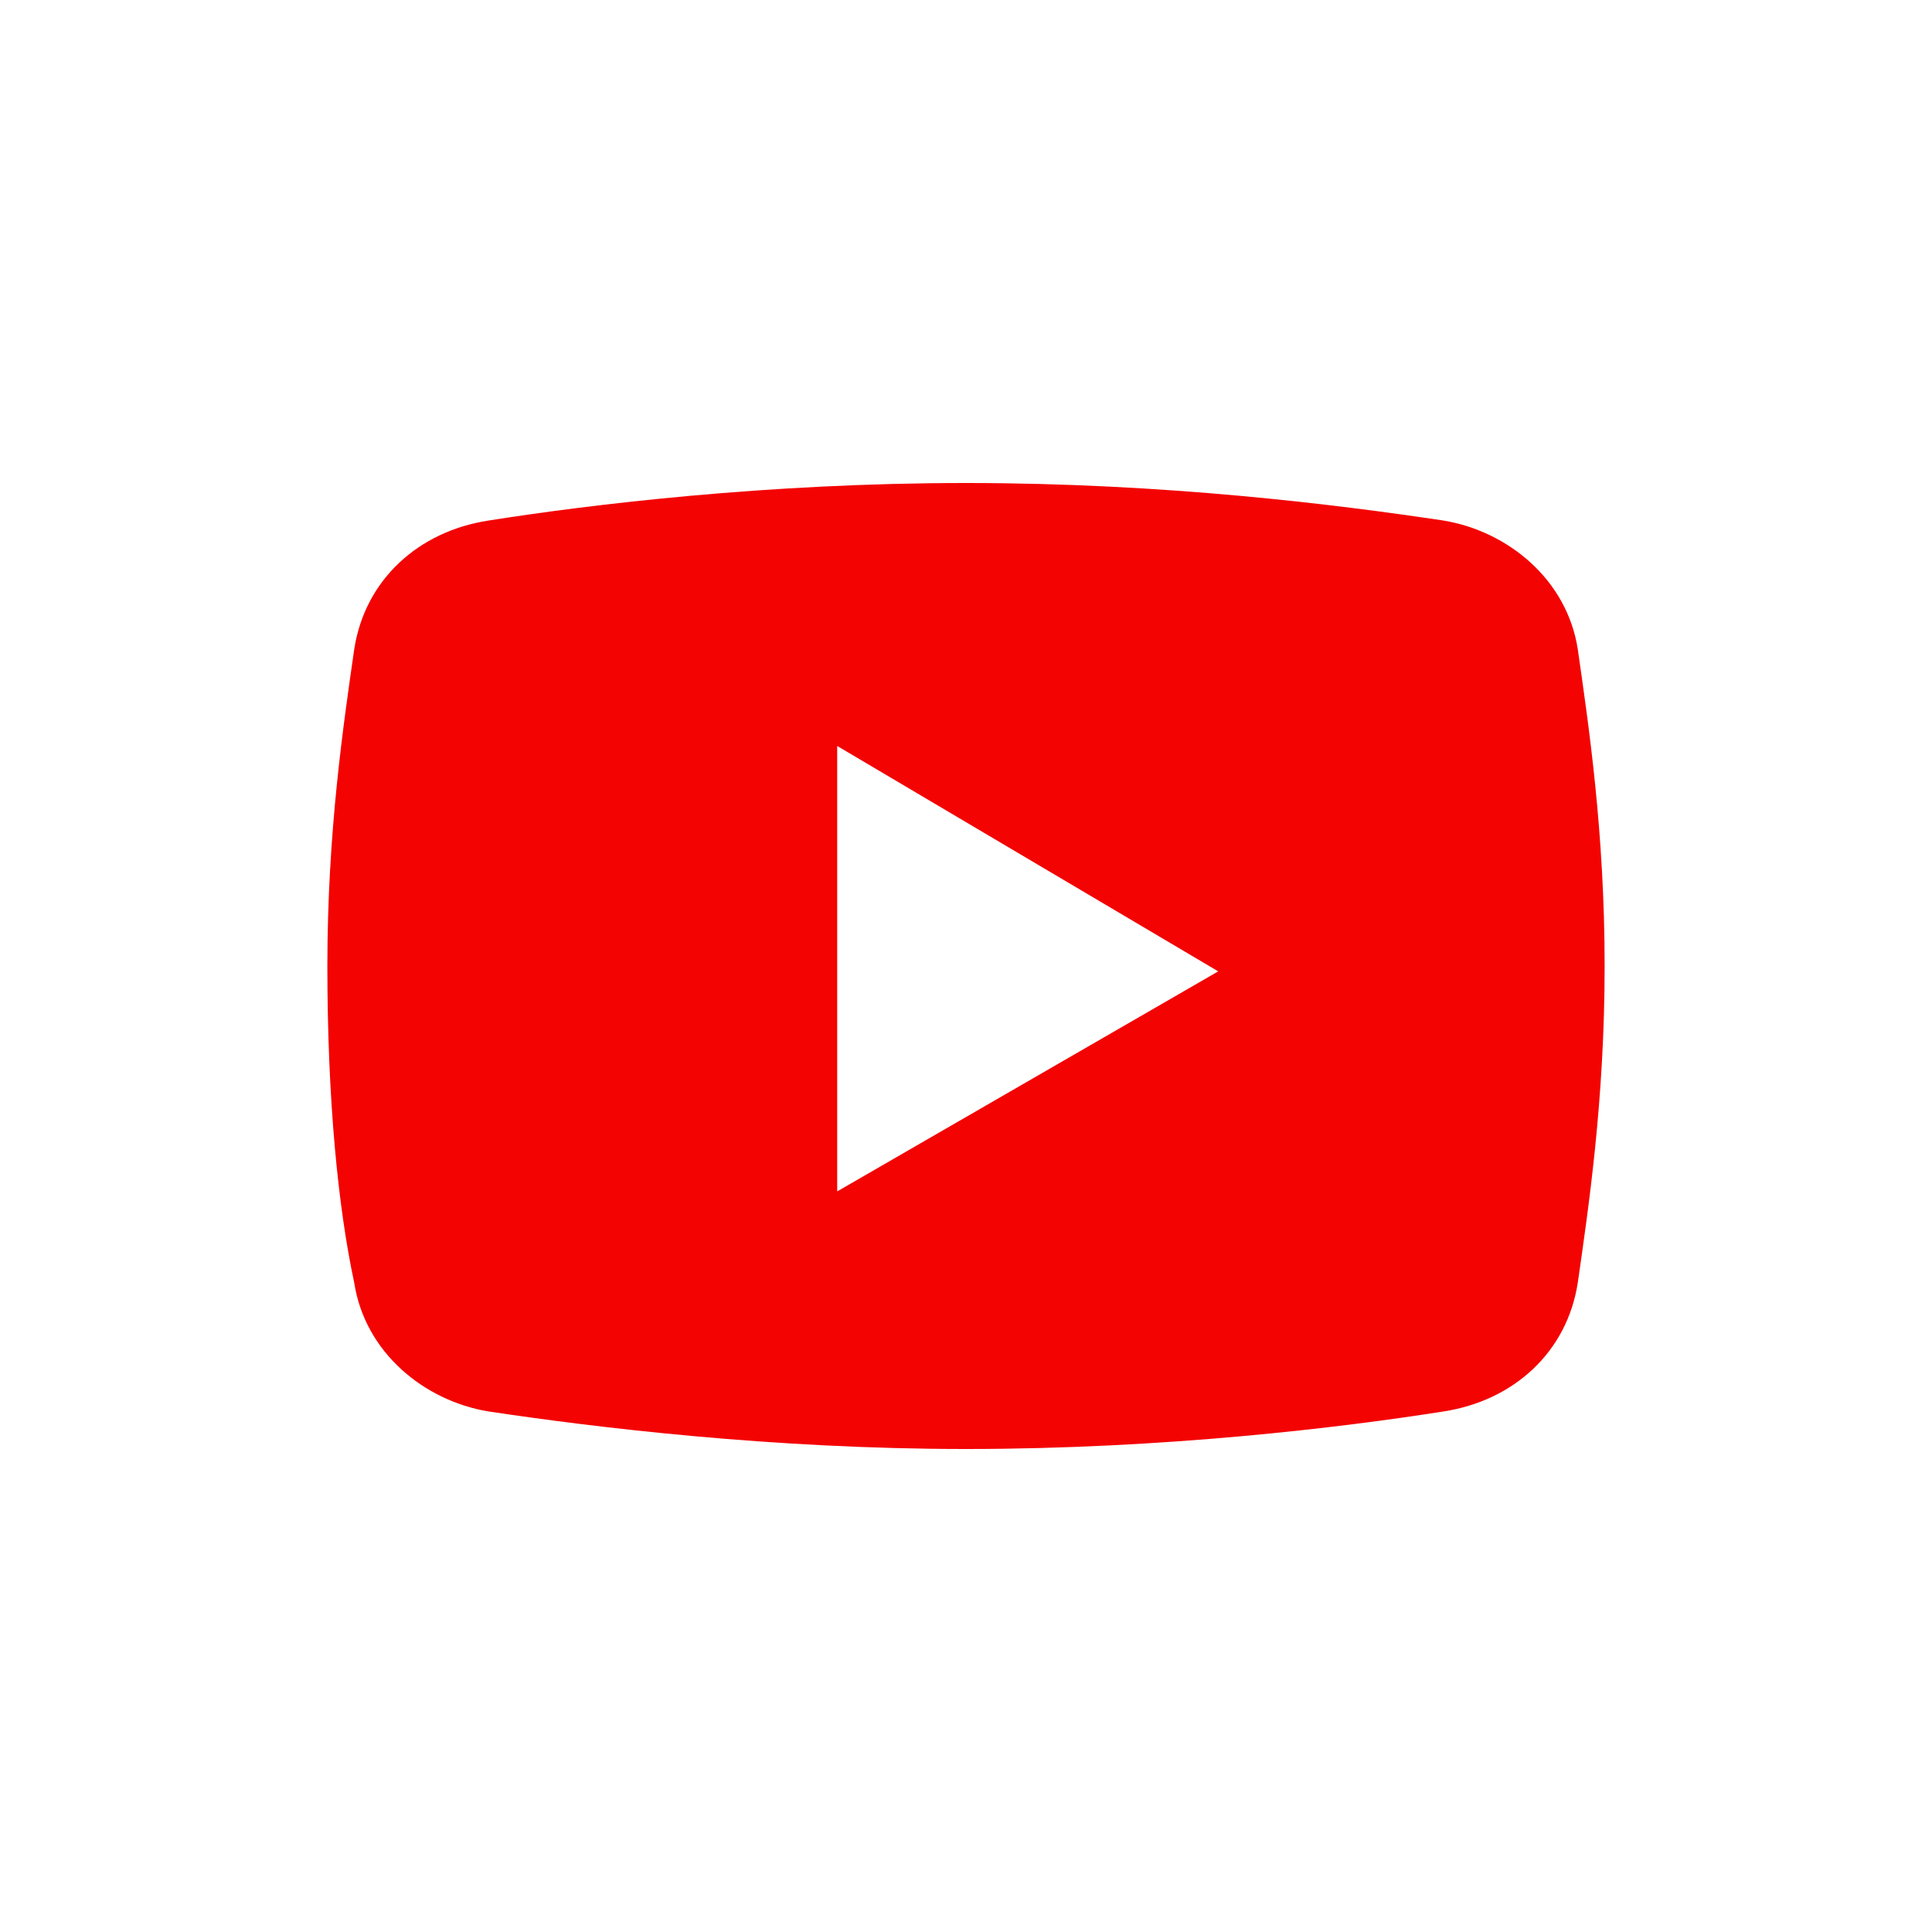
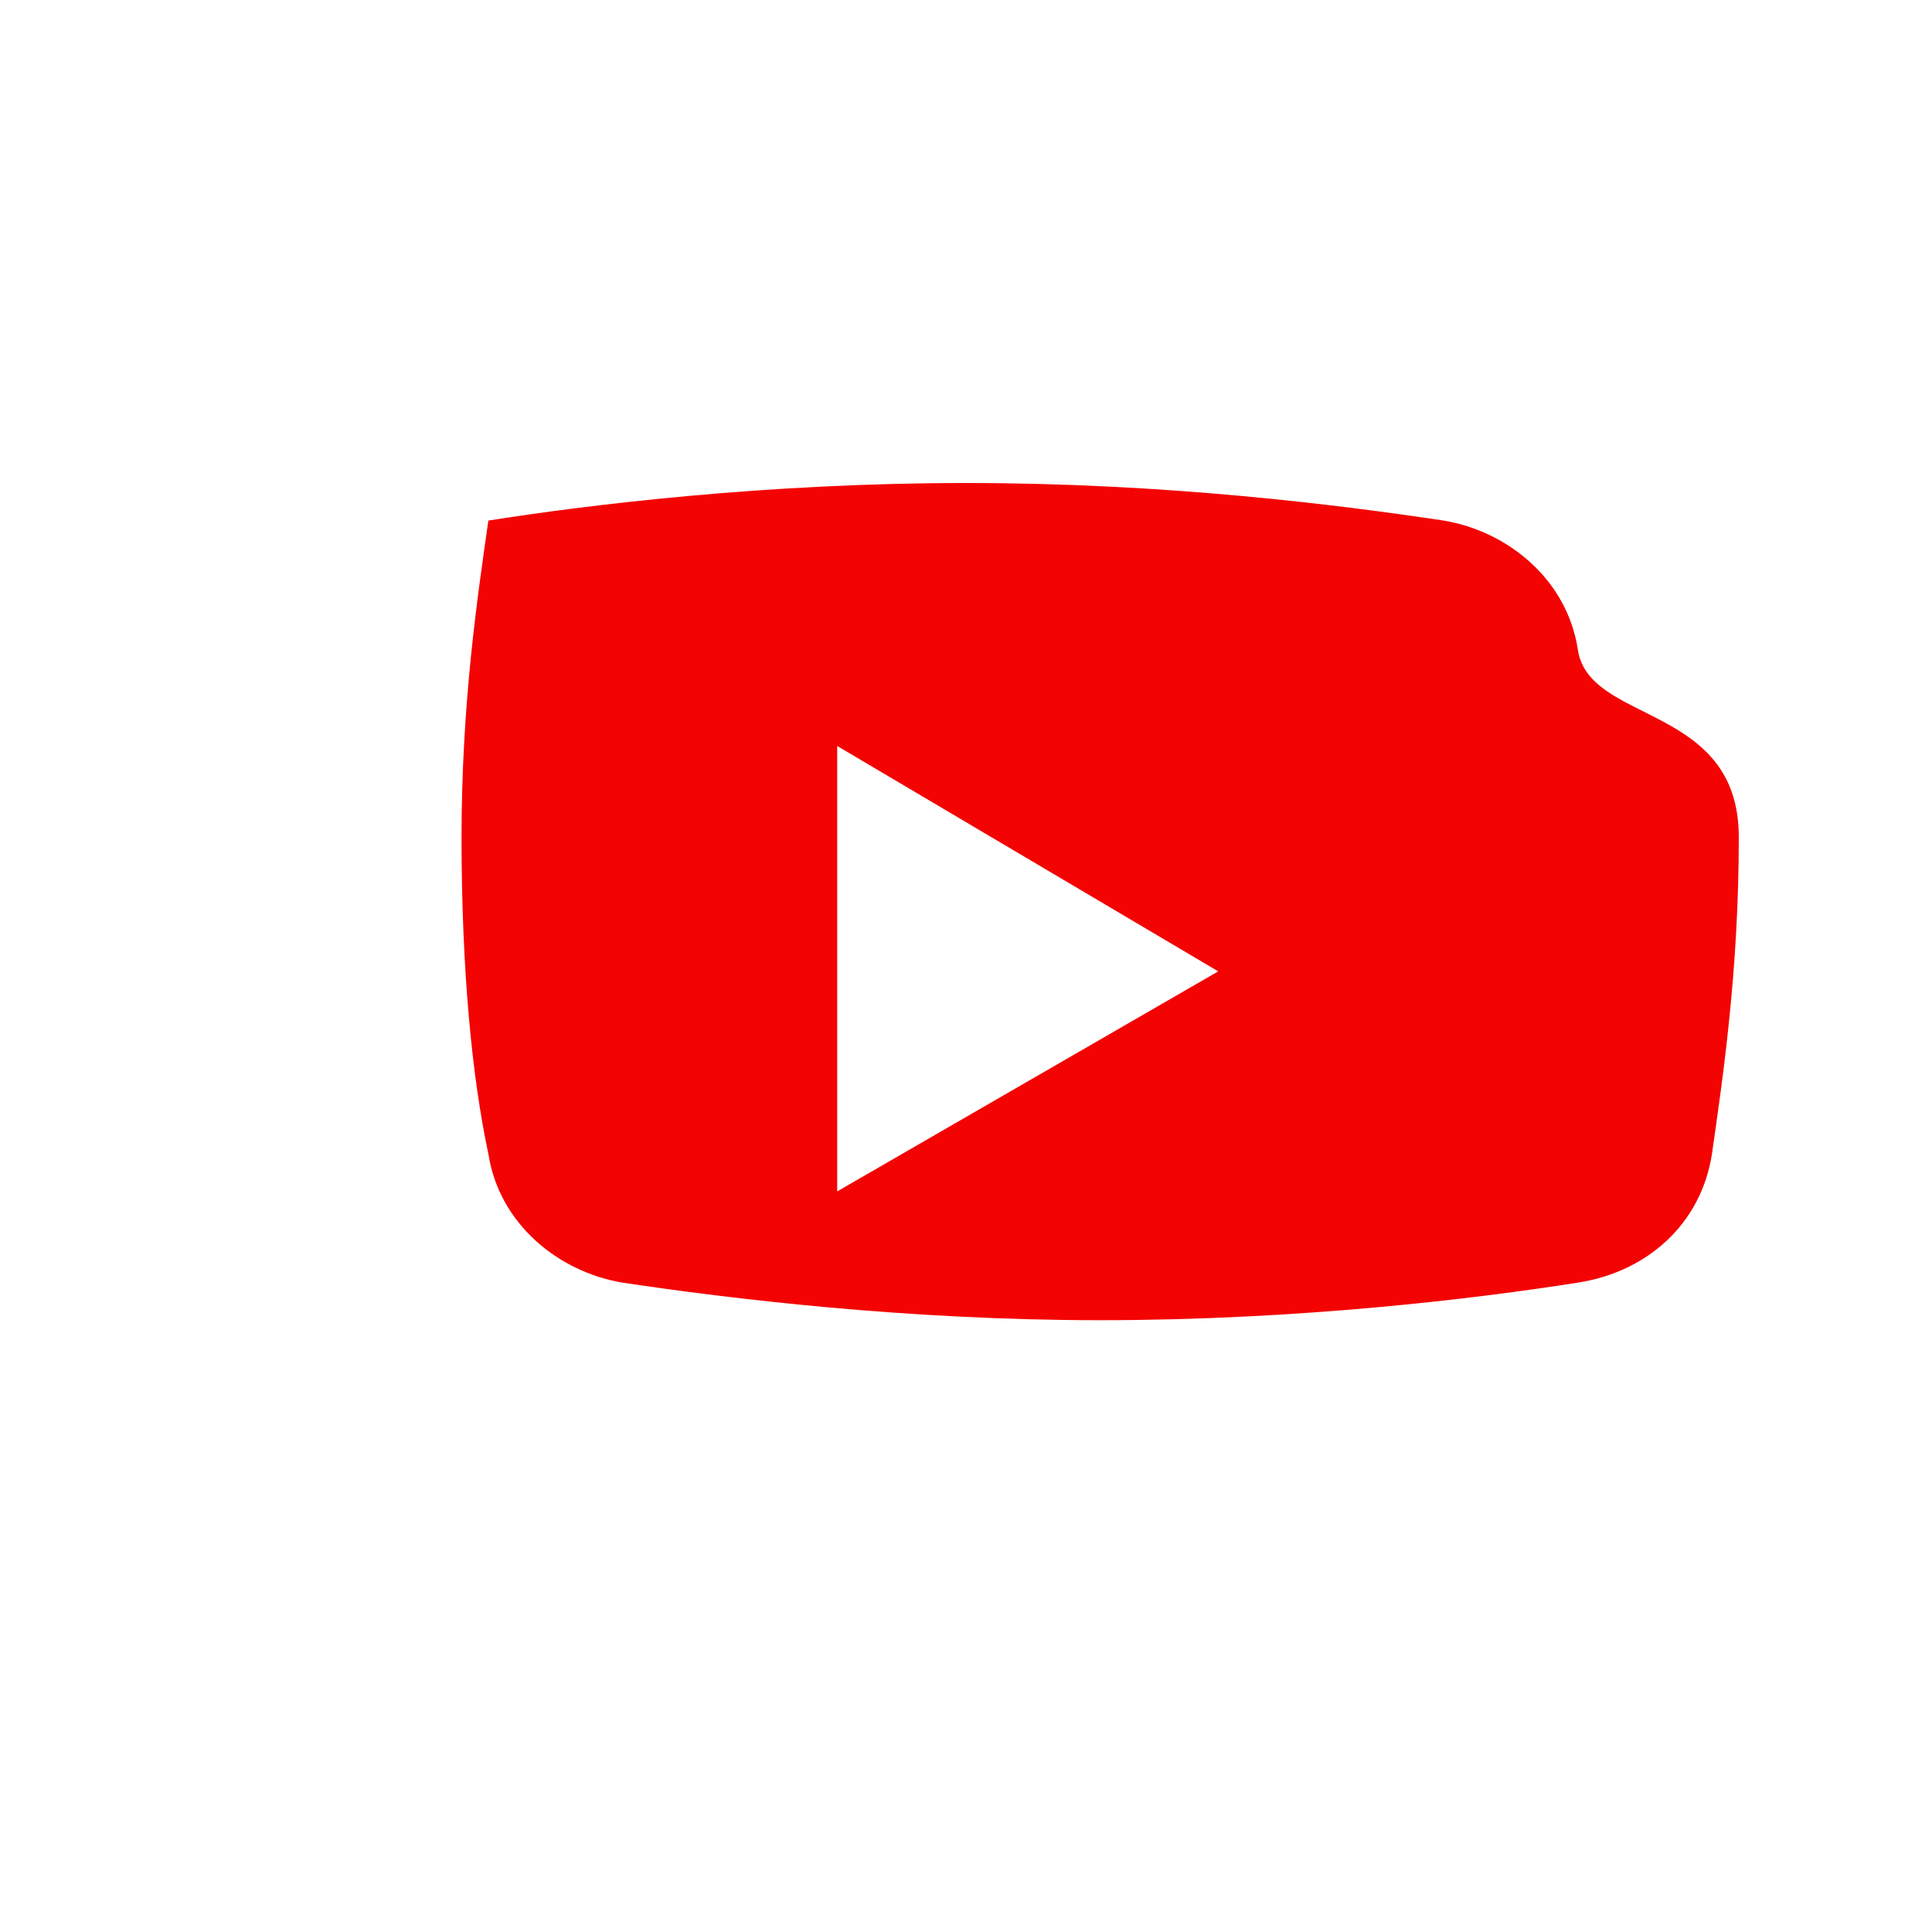
<svg xmlns="http://www.w3.org/2000/svg" version="1.1" id="Слой_1" x="0px" y="0px" viewBox="0 0 36 36" style="enable-background:new 0 0 36 36;" xml:space="preserve">
  <style type="text/css"> .st0{fill:#F30302;} </style>
-   <path class="st0" d="M29.4,12.1c-0.2-1.3-1.3-2.2-2.5-2.4C24.9,9.4,21.7,9,18,9s-7,0.4-8.9,0.7c-1.3,0.2-2.3,1.1-2.5,2.4 c-0.2,1.4-0.5,3.4-0.5,5.9s0.2,4.5,0.5,5.9c0.2,1.3,1.3,2.2,2.5,2.4c2,0.3,5.3,0.7,8.9,0.7c3.7,0,7-0.4,8.9-0.7 c1.3-0.2,2.3-1.1,2.5-2.4c0.2-1.4,0.5-3.4,0.5-5.9S29.6,13.5,29.4,12.1z M15.6,22.2v-8.3l7.1,4.2L15.6,22.2z" />
+   <path class="st0" d="M29.4,12.1c-0.2-1.3-1.3-2.2-2.5-2.4C24.9,9.4,21.7,9,18,9s-7,0.4-8.9,0.7c-0.2,1.4-0.5,3.4-0.5,5.9s0.2,4.5,0.5,5.9c0.2,1.3,1.3,2.2,2.5,2.4c2,0.3,5.3,0.7,8.9,0.7c3.7,0,7-0.4,8.9-0.7 c1.3-0.2,2.3-1.1,2.5-2.4c0.2-1.4,0.5-3.4,0.5-5.9S29.6,13.5,29.4,12.1z M15.6,22.2v-8.3l7.1,4.2L15.6,22.2z" />
</svg>